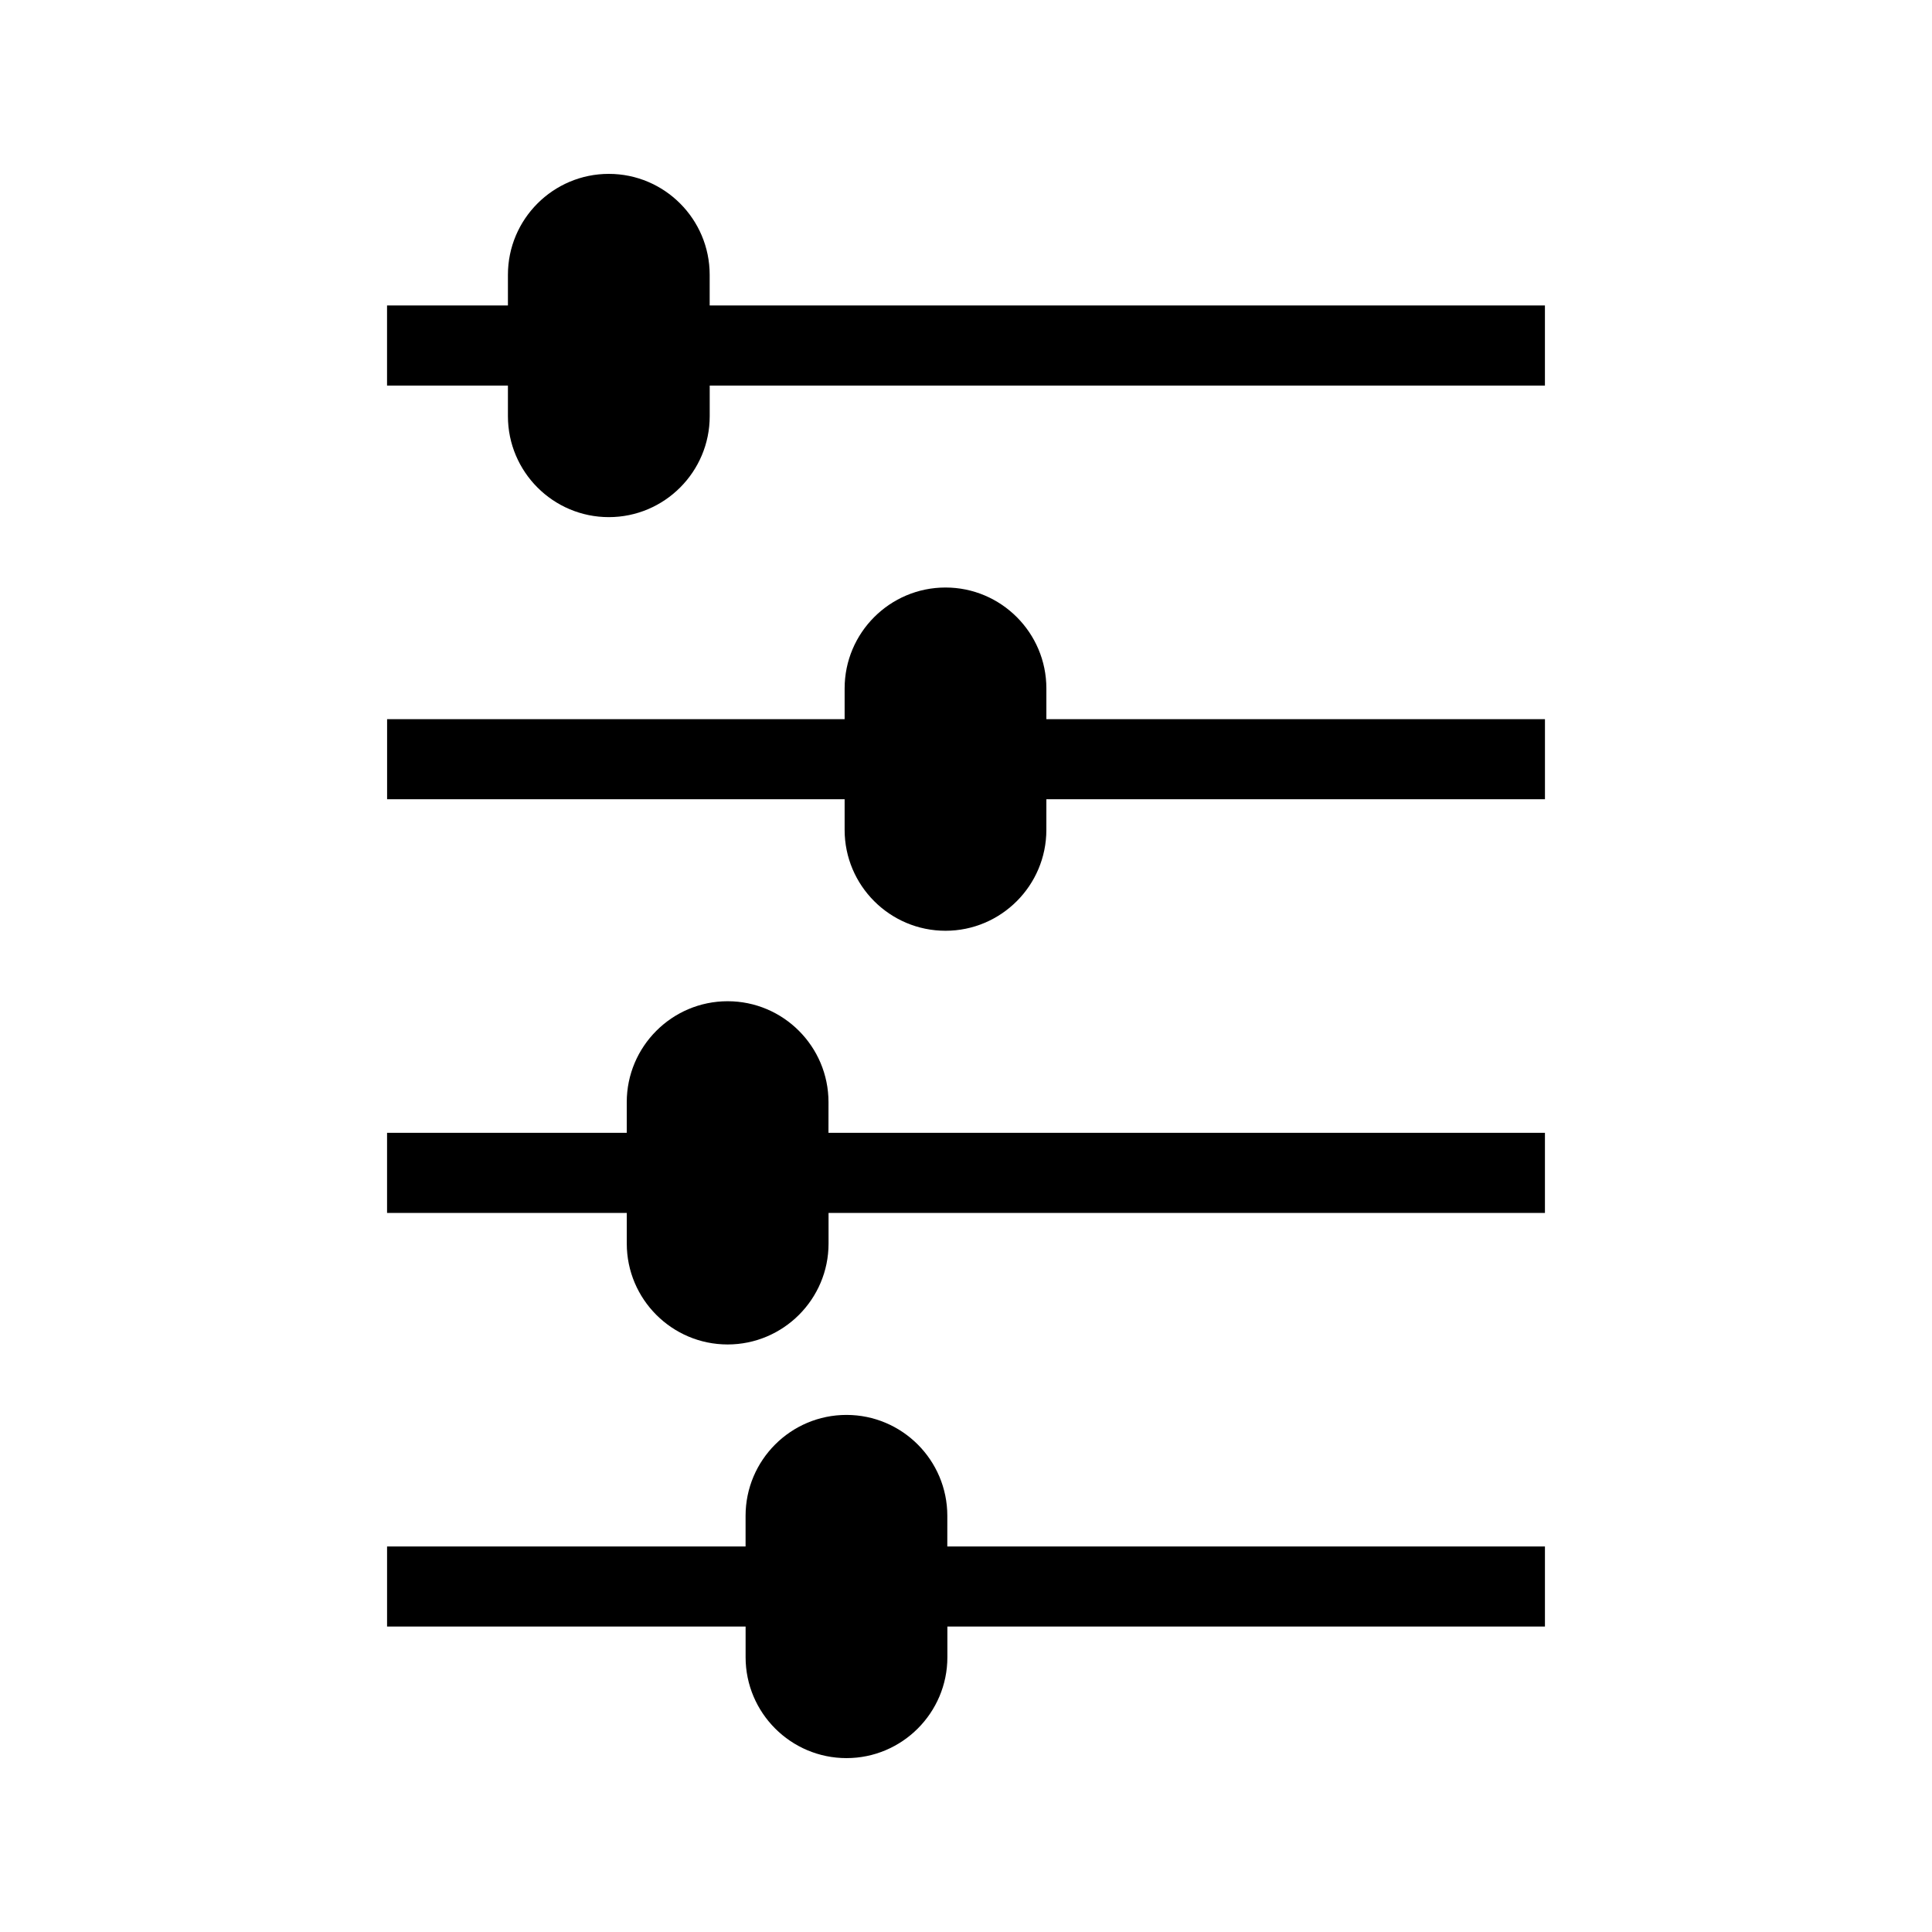
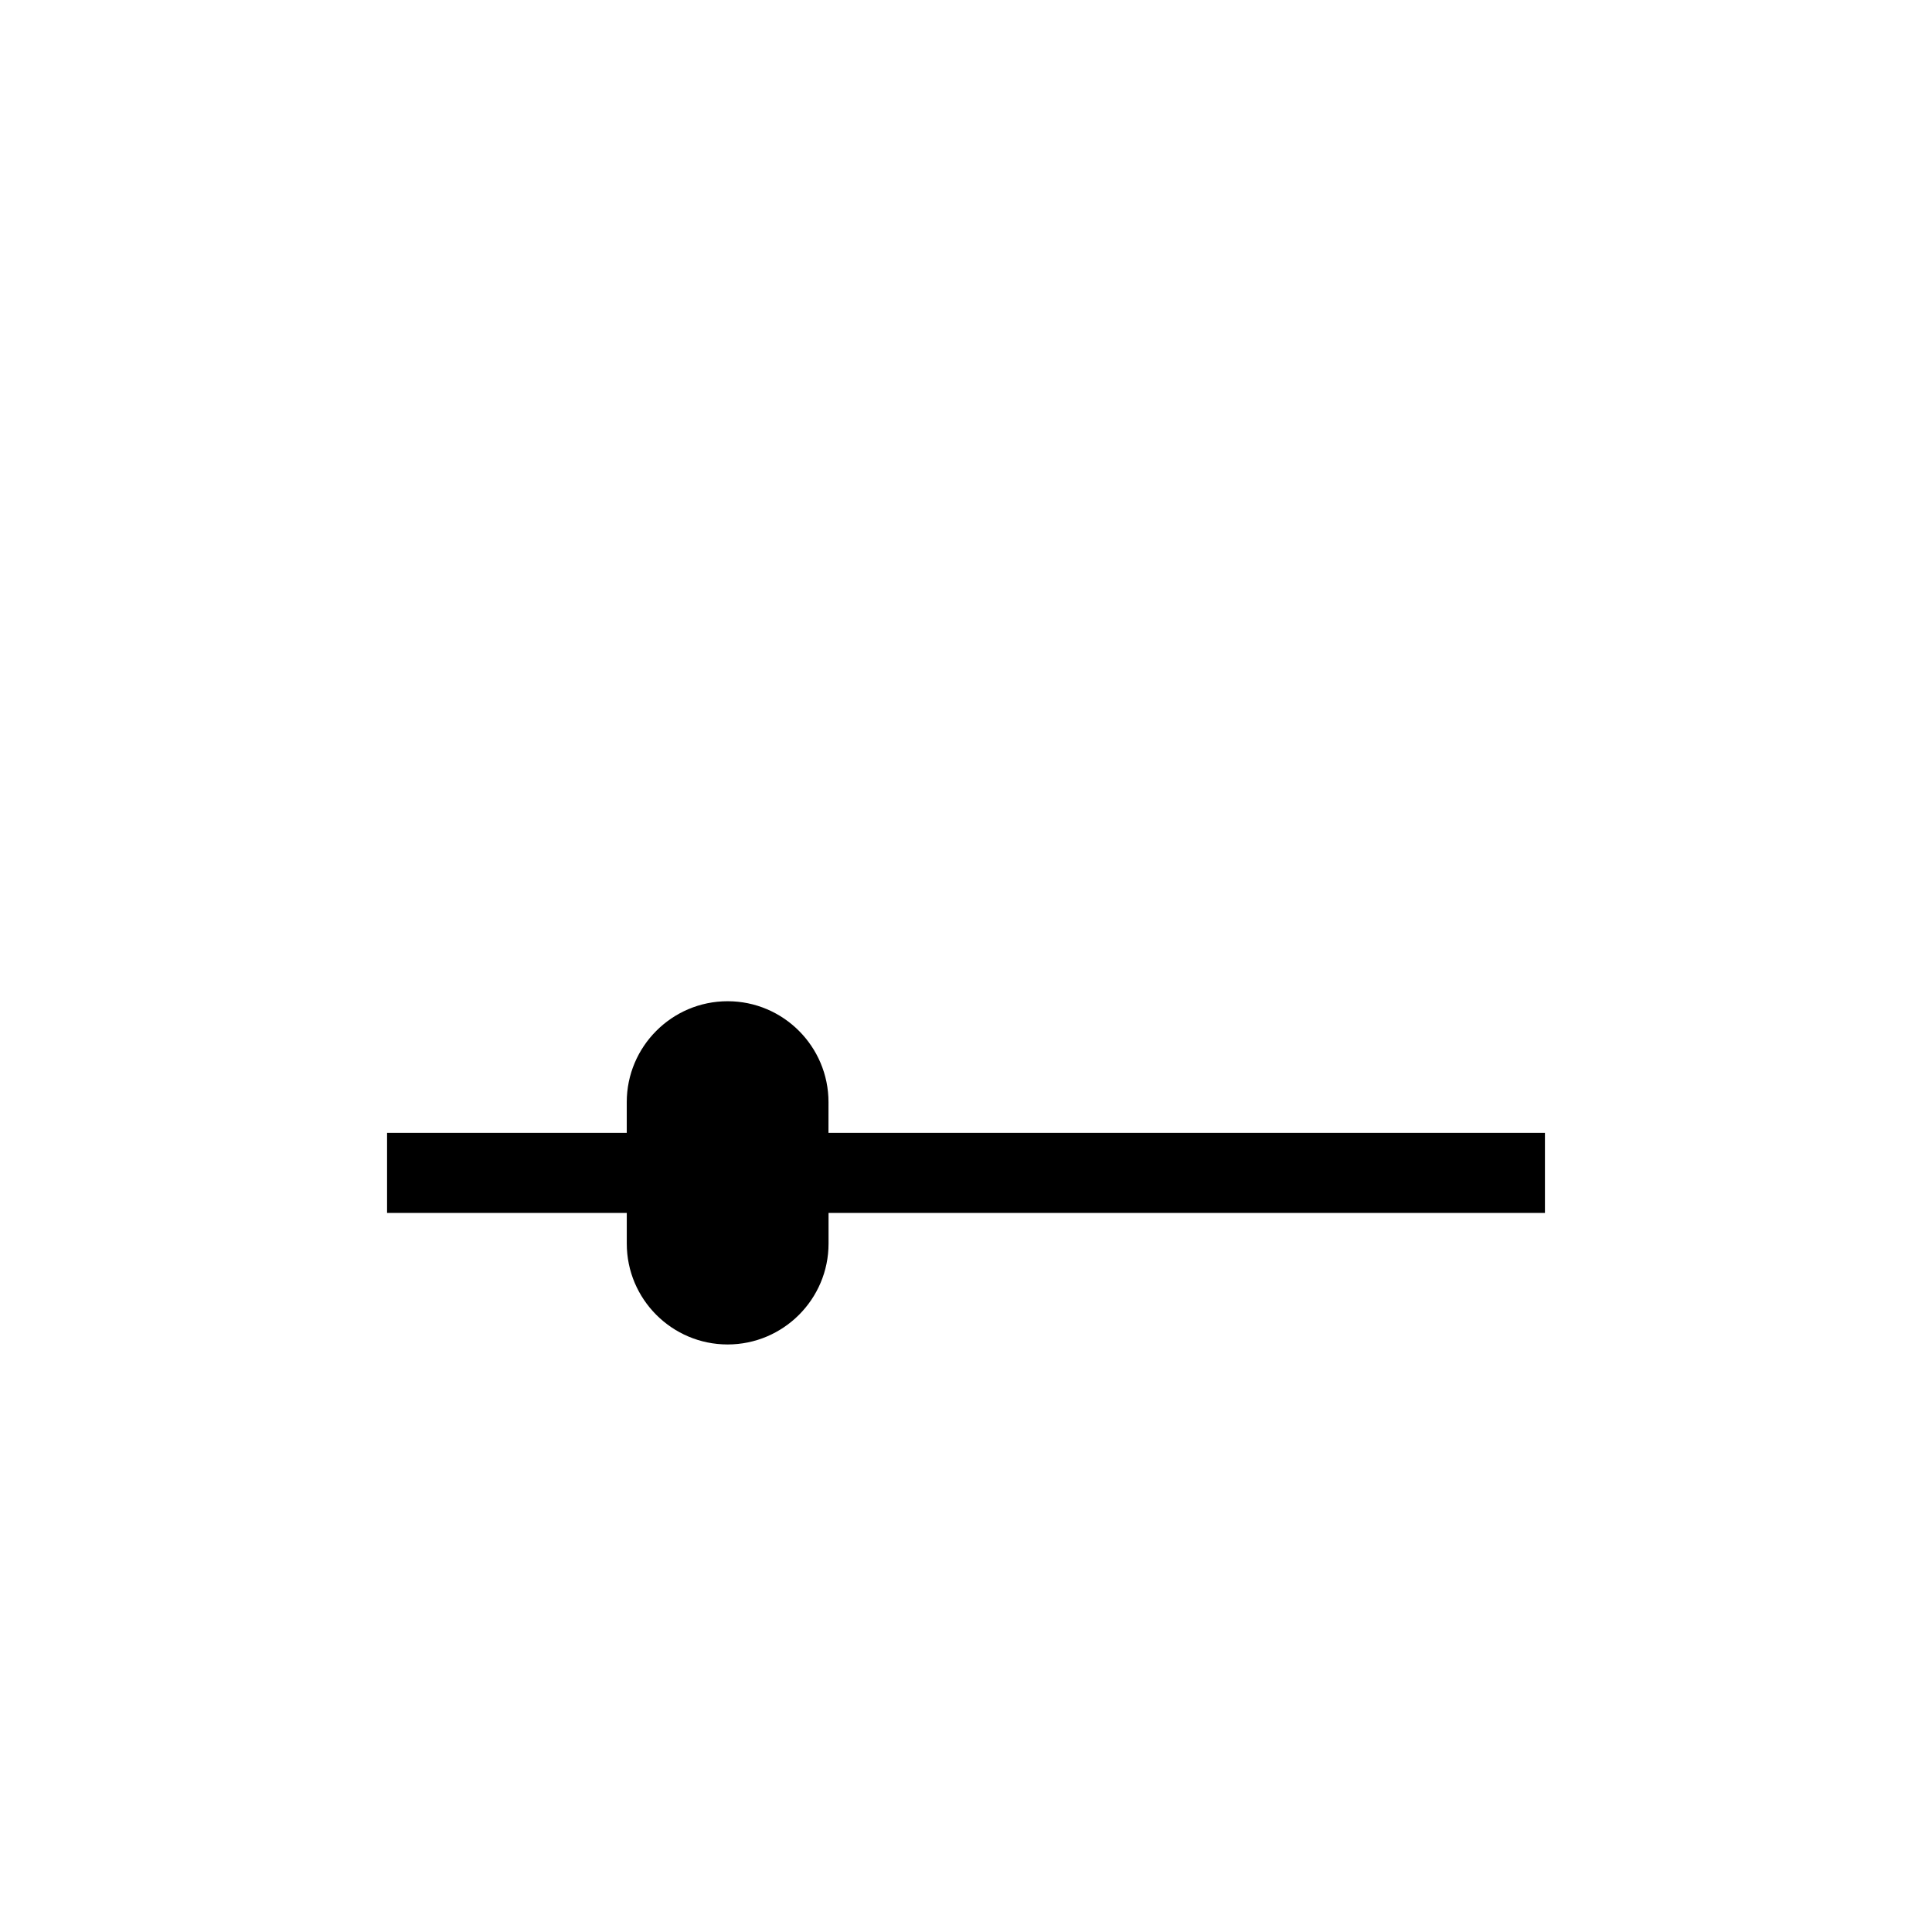
<svg xmlns="http://www.w3.org/2000/svg" fill="#000000" width="800px" height="800px" version="1.1" viewBox="144 144 512 512">
  <g>
-     <path d="m395.05 545.71c0-14.754-11.98-26.742-26.727-26.742-14.754 0-26.738 11.992-26.738 26.742v8.117h-95.008v21.227h95.016v8.129c0 14.73 11.98 26.734 26.738 26.734 14.742 0 26.734-12.004 26.734-26.734v-8.129h158.36v-21.227h-158.38z" />
    <path d="m363.56 436.09c0-14.754-11.98-26.754-26.727-26.754-14.754 0-26.738 12.004-26.738 26.754v8.117h-63.52v21.227h63.527v8.129c0 14.742 11.98 26.734 26.738 26.734 14.742-0.012 26.734-12.004 26.734-26.734v-8.129h189.85v-21.227h-189.87z" />
-     <path d="m421.3 326.44c0-14.746-11.992-26.742-26.727-26.742-14.754 0-26.738 11.996-26.738 26.742v8.141h-121.25v21.227h121.25v8.117c0 14.738 11.98 26.738 26.738 26.738 14.73 0 26.723-12.004 26.723-26.738l0.004-8.117h132.13v-21.227h-132.13z" />
-     <path d="m332.07 224.95v-8.129c0-14.746-11.98-26.742-26.727-26.742-14.754 0-26.738 11.996-26.738 26.742v8.129h-32.035v21.227h32.035v8.117c0 14.746 11.988 26.75 26.738 26.75 14.746 0 26.738-12.004 26.738-26.75v-8.117h221.34v-21.227z" />
  </g>
</svg>